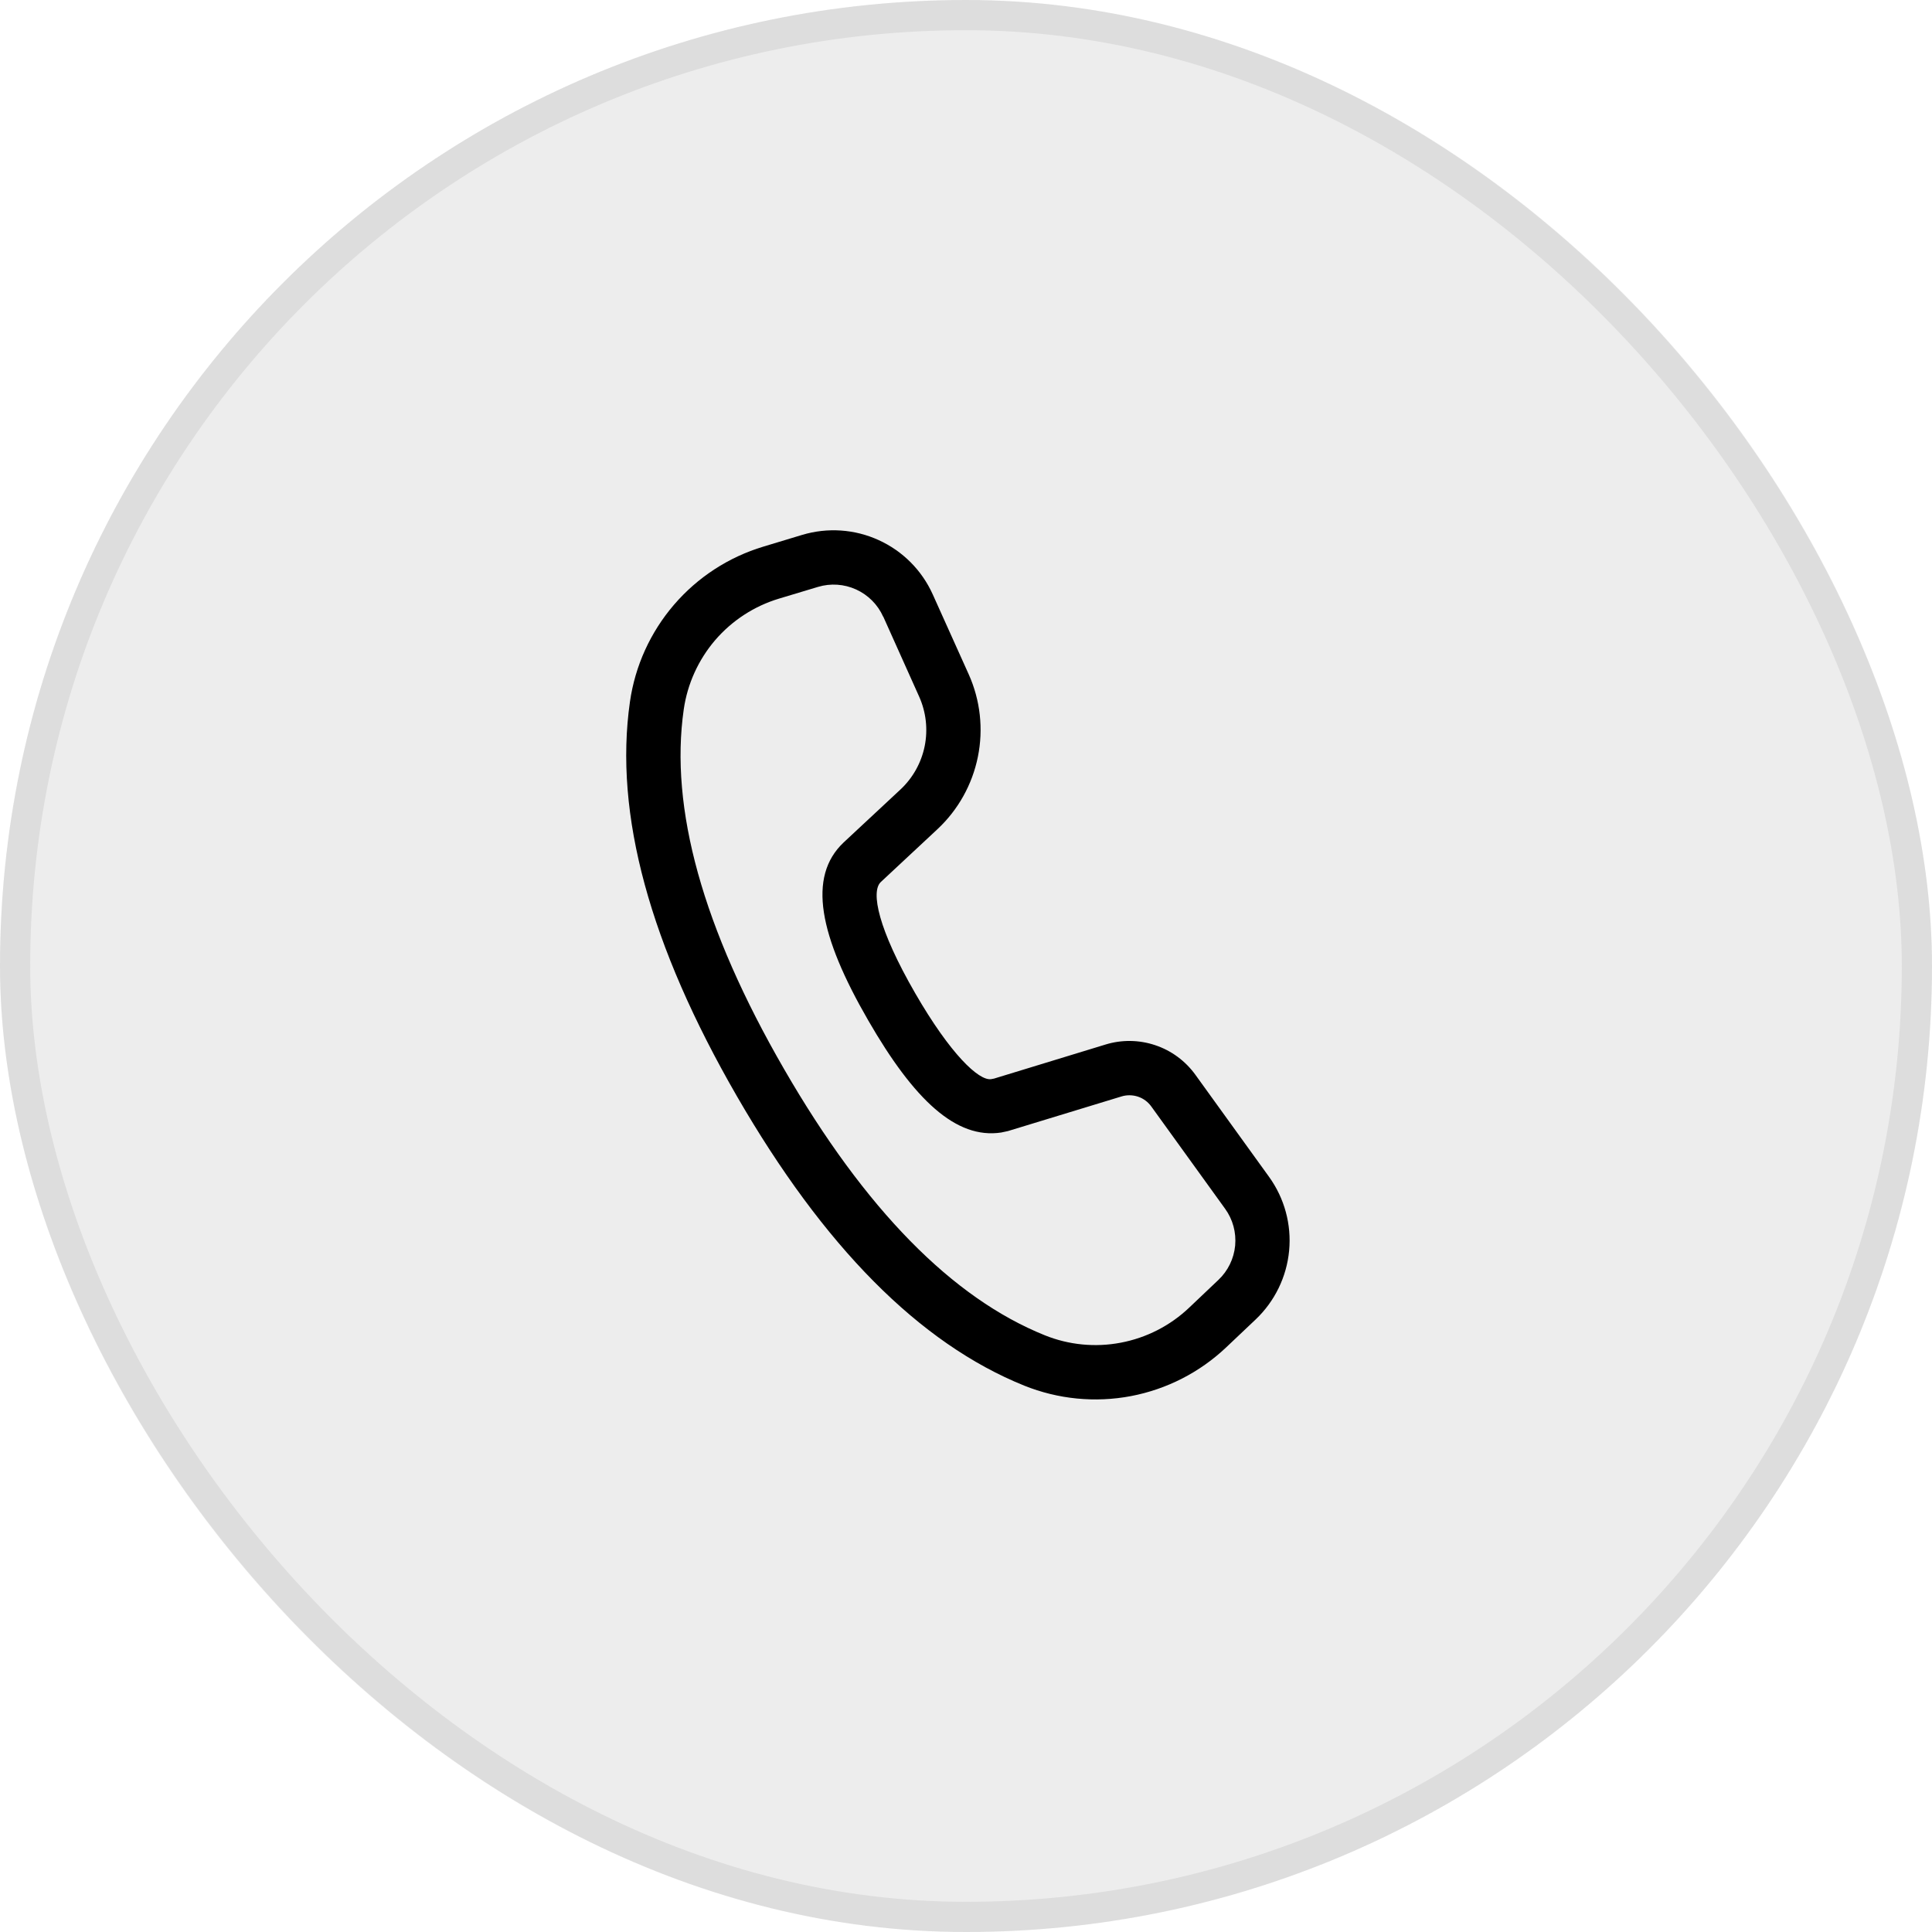
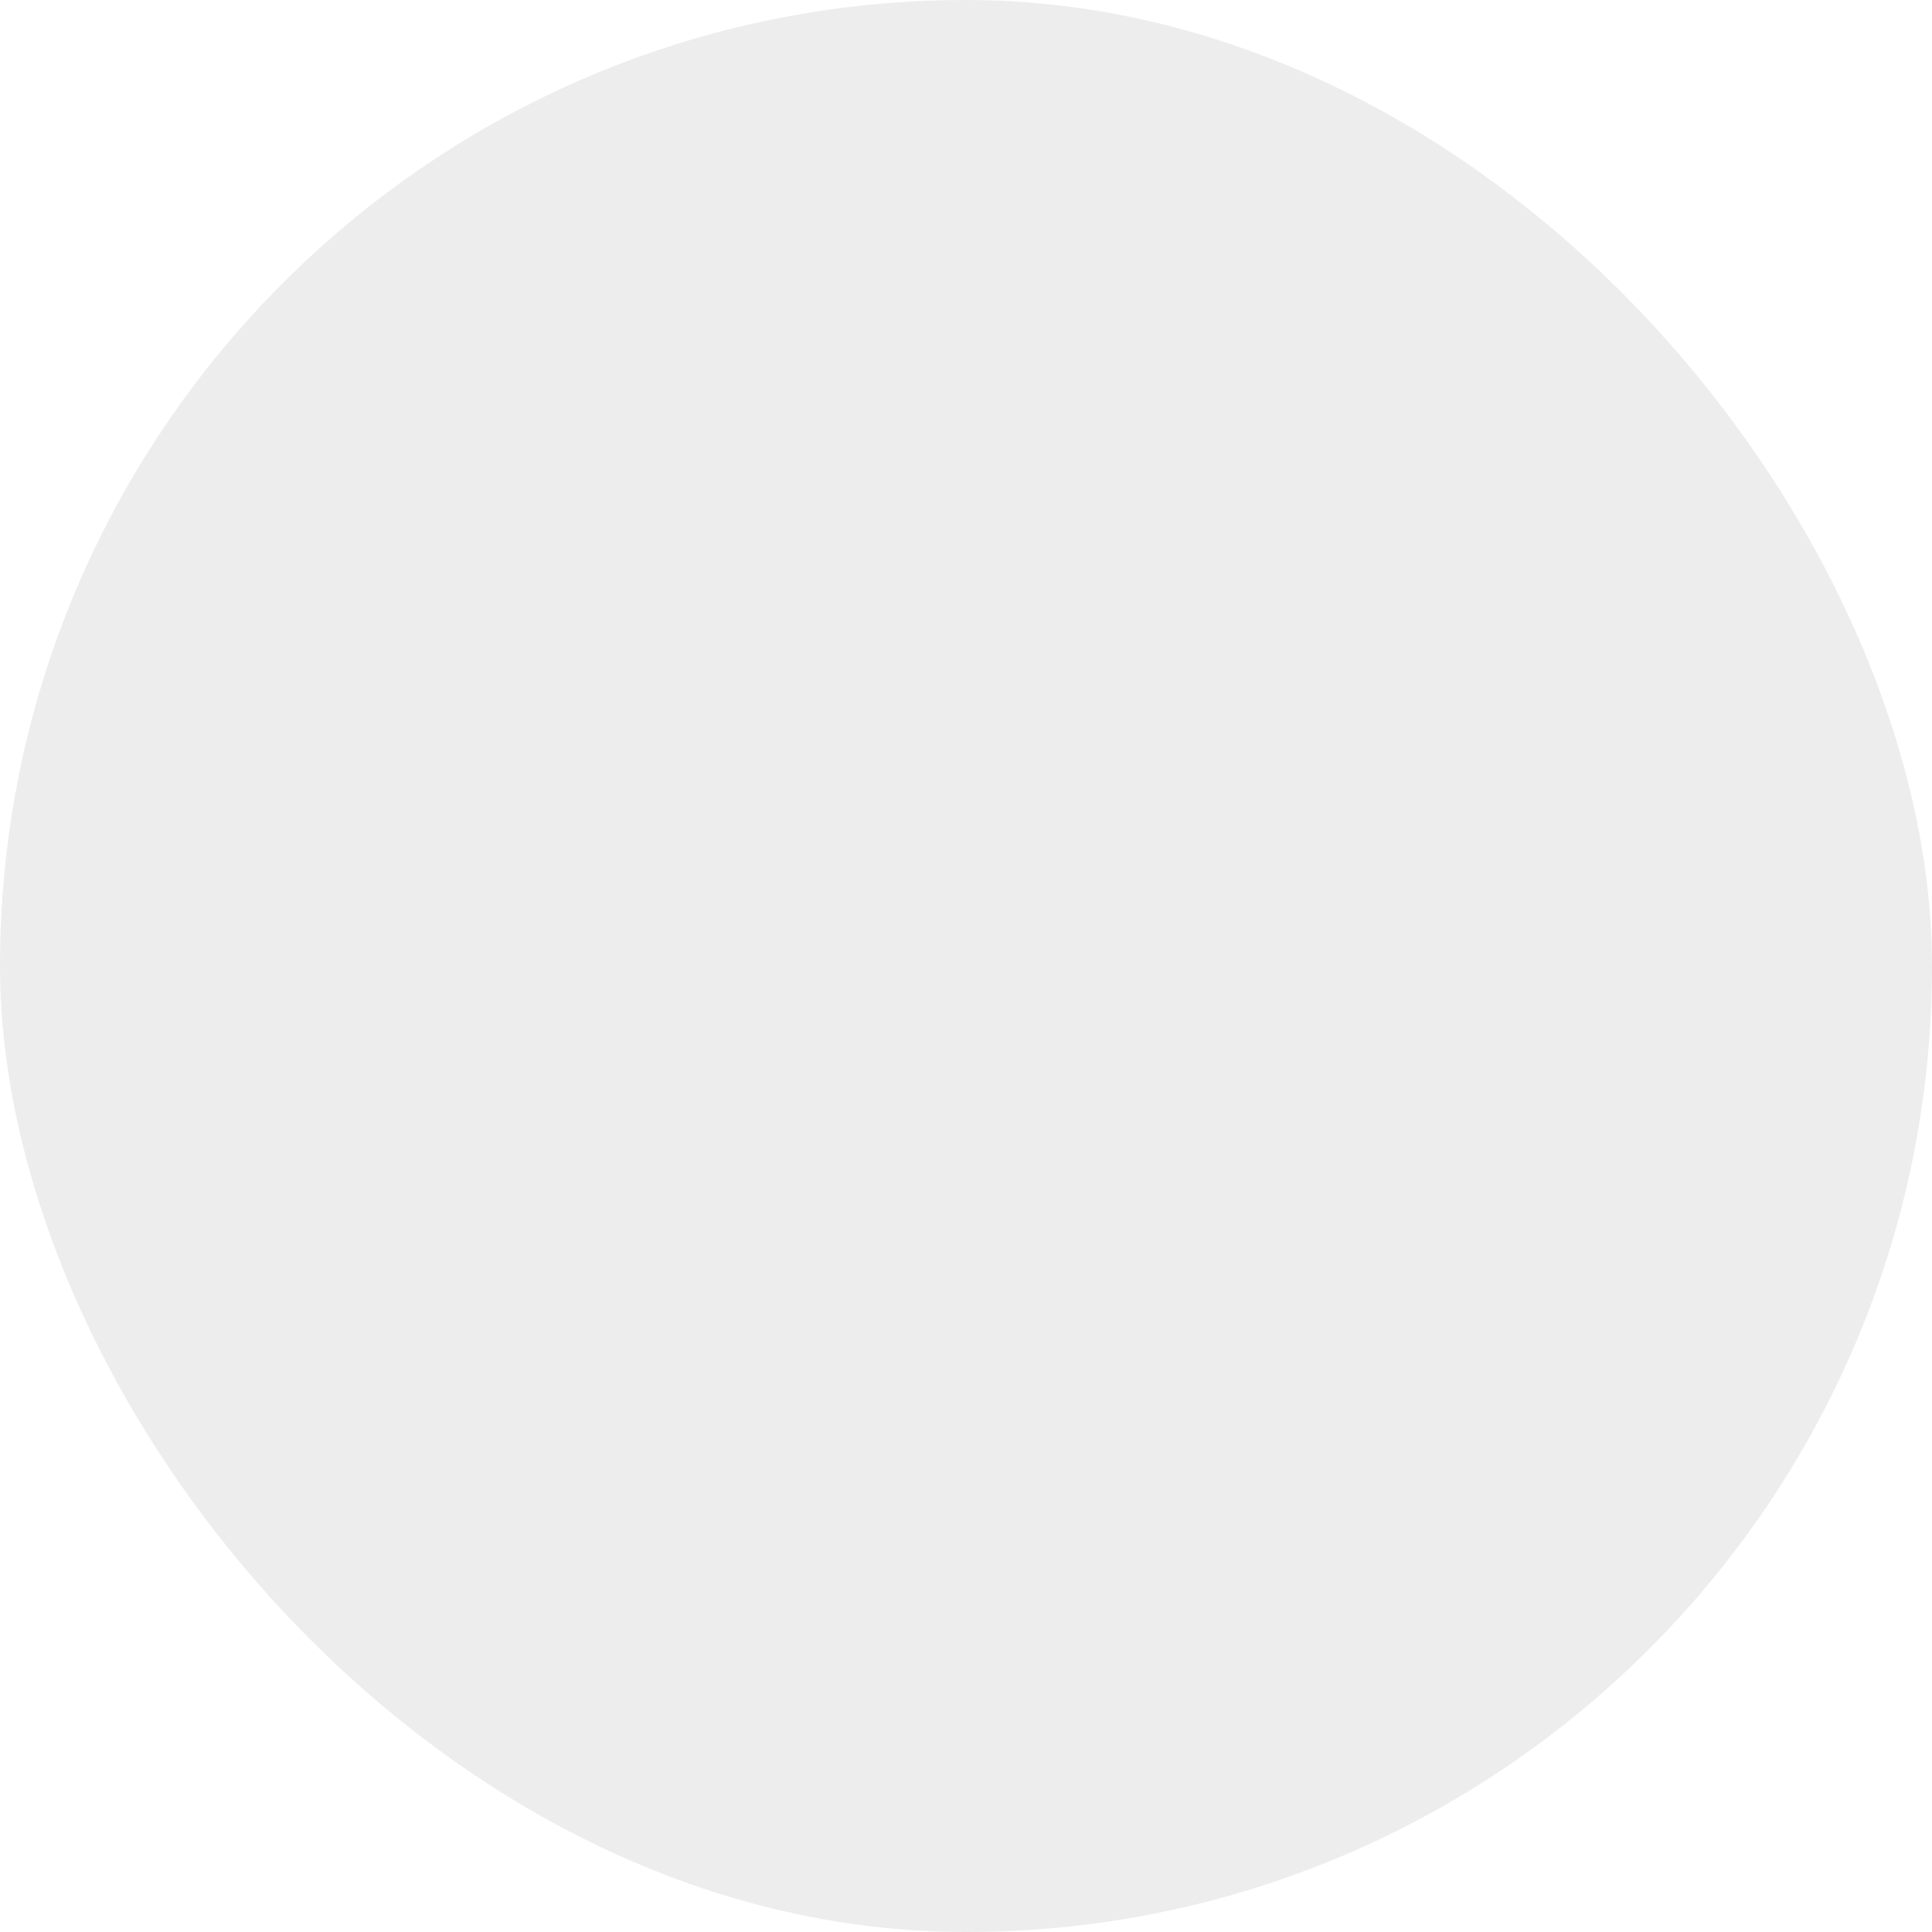
<svg xmlns="http://www.w3.org/2000/svg" width="32" height="32" viewBox="0 0 32 32" fill="none">
  <rect width="32" height="32" rx="16" fill="#484848" fill-opacity="0.1" />
-   <rect x="0.25" y="0.25" width="31.5" height="31.5" rx="15.75" stroke="#484848" stroke-opacity="0.1" stroke-width="0.5" />
-   <path d="M13.288 8.859L12.643 9.054C12.068 9.227 11.555 9.561 11.164 10.016C10.773 10.471 10.519 11.028 10.434 11.623C10.167 13.484 10.764 15.66 12.205 18.156C13.643 20.645 15.225 22.249 16.966 22.951C17.526 23.176 18.138 23.236 18.731 23.124C19.324 23.011 19.872 22.731 20.31 22.316L20.798 21.854C21.114 21.554 21.311 21.149 21.352 20.715C21.393 20.281 21.275 19.847 21.02 19.493L19.799 17.801C19.634 17.573 19.402 17.401 19.135 17.312C18.868 17.222 18.579 17.218 18.31 17.301L16.464 17.865L16.416 17.874C16.213 17.904 15.743 17.463 15.158 16.45C14.546 15.39 14.42 14.77 14.588 14.61L15.527 13.734C15.87 13.414 16.104 12.994 16.197 12.534C16.29 12.074 16.237 11.597 16.045 11.169L15.449 9.845C15.27 9.447 14.952 9.127 14.554 8.946C14.157 8.764 13.706 8.734 13.288 8.859ZM14.63 10.214L15.224 11.538C15.339 11.795 15.371 12.081 15.316 12.357C15.26 12.633 15.12 12.885 14.914 13.077L13.973 13.954C13.37 14.524 13.57 15.498 14.38 16.9C15.141 18.22 15.836 18.871 16.583 18.758L16.695 18.734L18.574 18.161C18.663 18.133 18.76 18.135 18.849 18.164C18.938 18.194 19.015 18.251 19.07 18.328L20.291 20.02C20.419 20.196 20.478 20.413 20.458 20.631C20.437 20.848 20.339 21.05 20.18 21.2L19.692 21.663C19.379 21.959 18.987 22.159 18.564 22.239C18.141 22.32 17.703 22.277 17.304 22.116C15.776 21.5 14.331 20.036 12.986 17.706C11.636 15.37 11.09 13.384 11.325 11.75C11.386 11.326 11.567 10.928 11.846 10.602C12.126 10.277 12.492 10.039 12.903 9.915L13.548 9.721C13.757 9.658 13.982 9.673 14.181 9.764C14.38 9.855 14.539 10.015 14.628 10.214" fill="black" />
</svg>